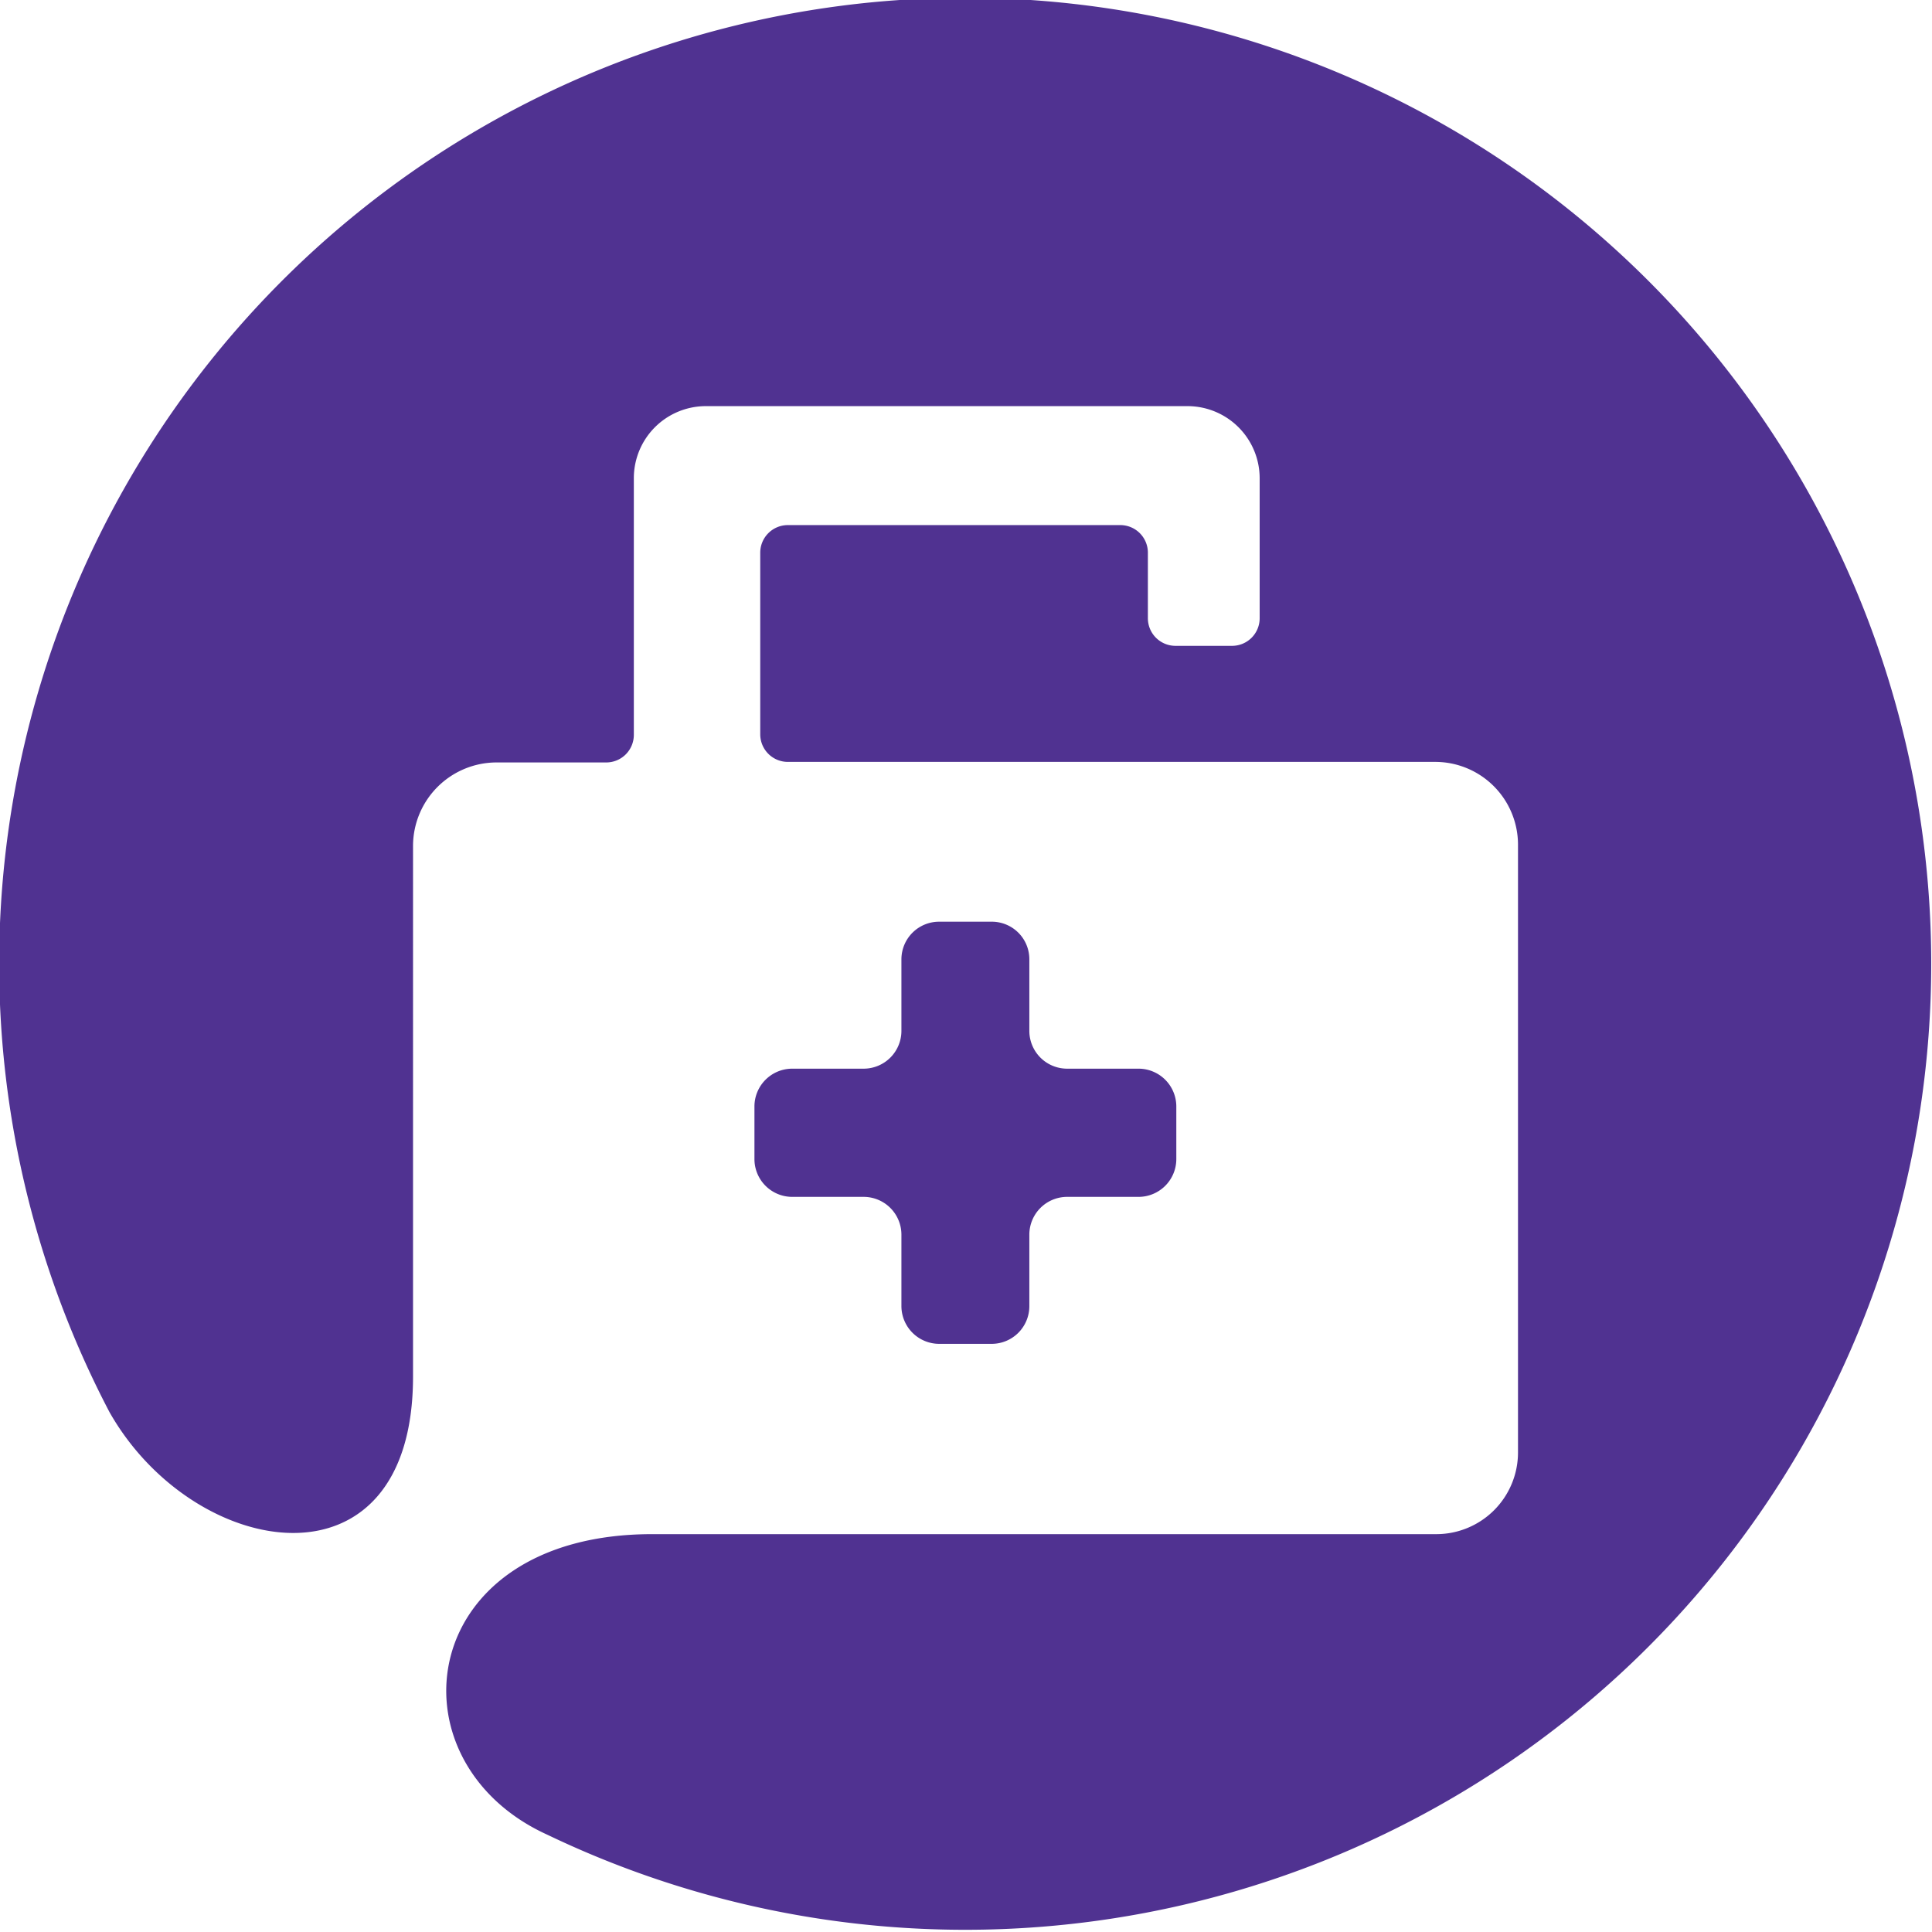
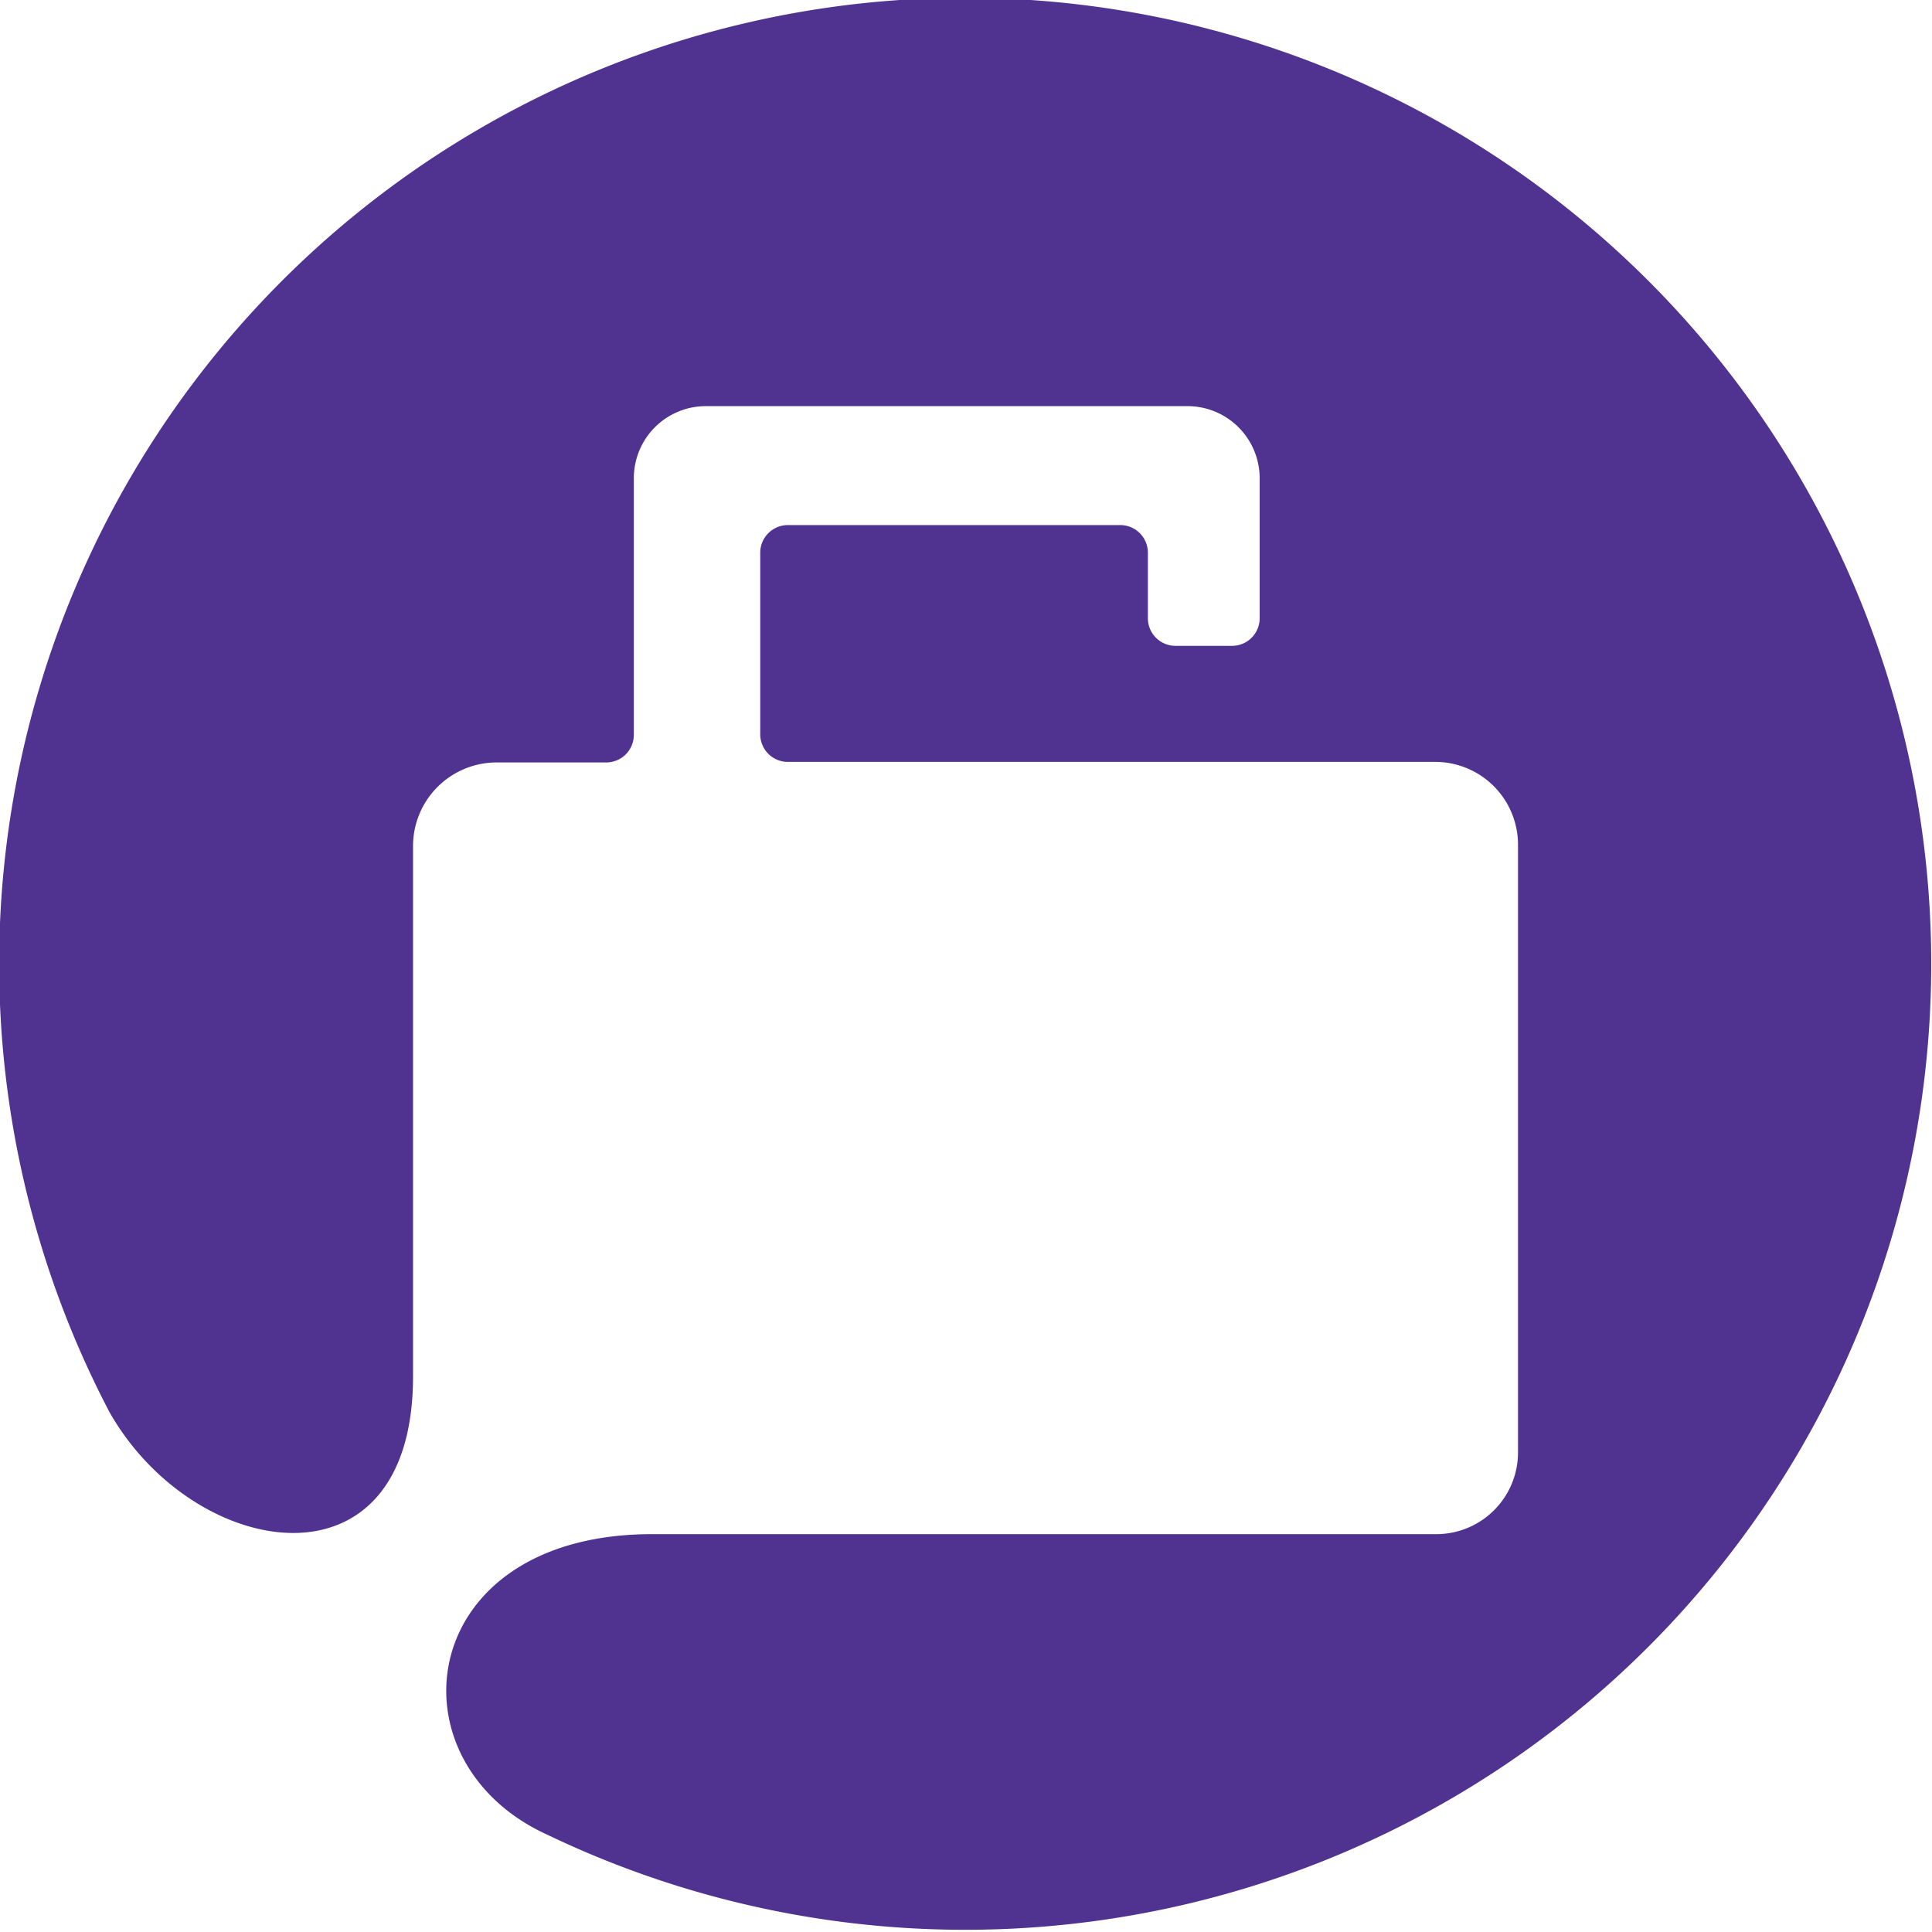
<svg xmlns="http://www.w3.org/2000/svg" id="Icon" viewBox="0 0 140 140">
  <defs>
    <style>.cls-1{fill:#503291;}</style>
  </defs>
  <path class="cls-1" d="M69.93-.16a70,70,0,0,0-62,102.48c6.1,10.77,22,13.46,22-2.57V61.25a6.06,6.06,0,0,1,6-6h8a2,2,0,0,0,2-2V34.65a5.22,5.22,0,0,1,5.22-5.22h34.9a5.23,5.23,0,0,1,5.23,5.22V44.8a2,2,0,0,1-2,2H85.18a2,2,0,0,1-2-2V40.05a2,2,0,0,0-2-2H57.09a2,2,0,0,0-2,2V53.21a2,2,0,0,0,2,2H104a6,6,0,0,1,6,6v44.05a5.92,5.92,0,0,1-5.91,5.91H47.26c-17.19,0-19.26,16.48-7.6,21.78A70,70,0,1,0,69.93-.16" />
-   <path class="cls-1" d="M82.51,77.44a2.74,2.74,0,0,1,2.73,2.73V84a2.74,2.74,0,0,1-2.73,2.73H77.32a2.74,2.74,0,0,0-2.73,2.72v5.2a2.73,2.73,0,0,1-2.73,2.73H68.05a2.74,2.74,0,0,1-2.73-2.73v-5.2a2.74,2.74,0,0,0-2.73-2.72H57.4A2.74,2.74,0,0,1,54.67,84V80.17a2.74,2.74,0,0,1,2.73-2.73h5.19a2.74,2.74,0,0,0,2.73-2.73v-5.2a2.73,2.73,0,0,1,2.73-2.72h3.81a2.72,2.72,0,0,1,2.73,2.72v5.2a2.74,2.74,0,0,0,2.73,2.73Z" />
</svg>